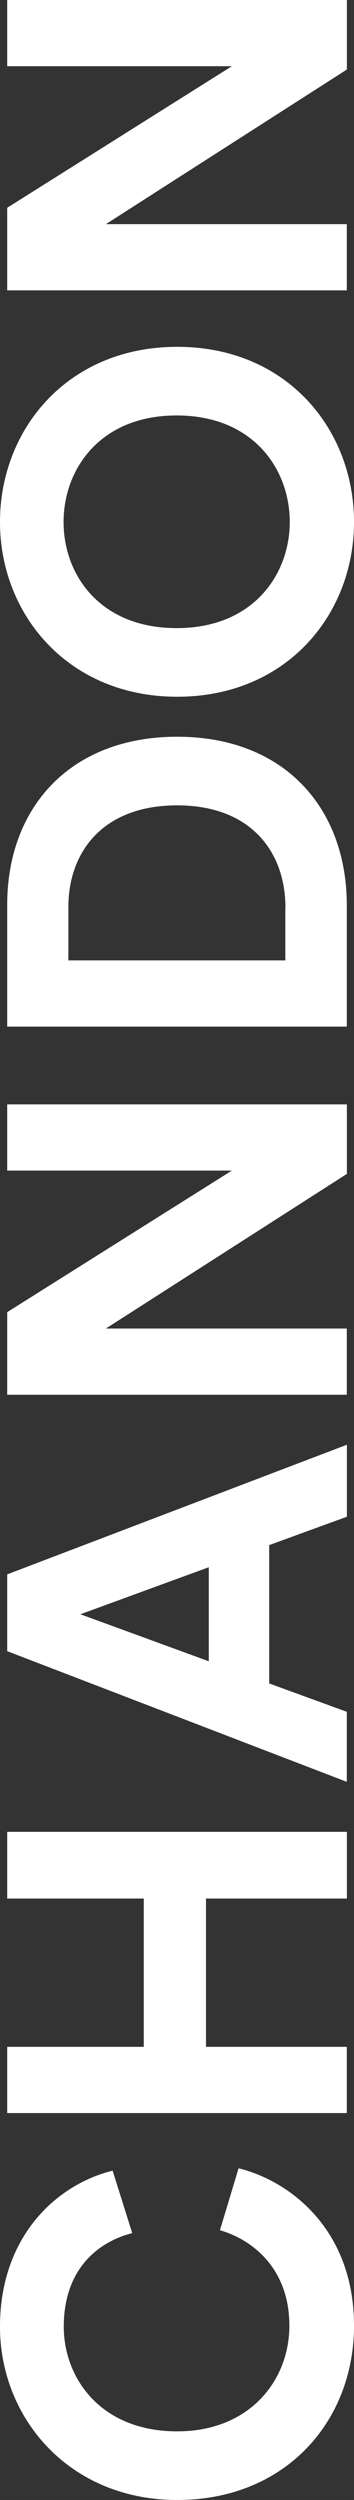
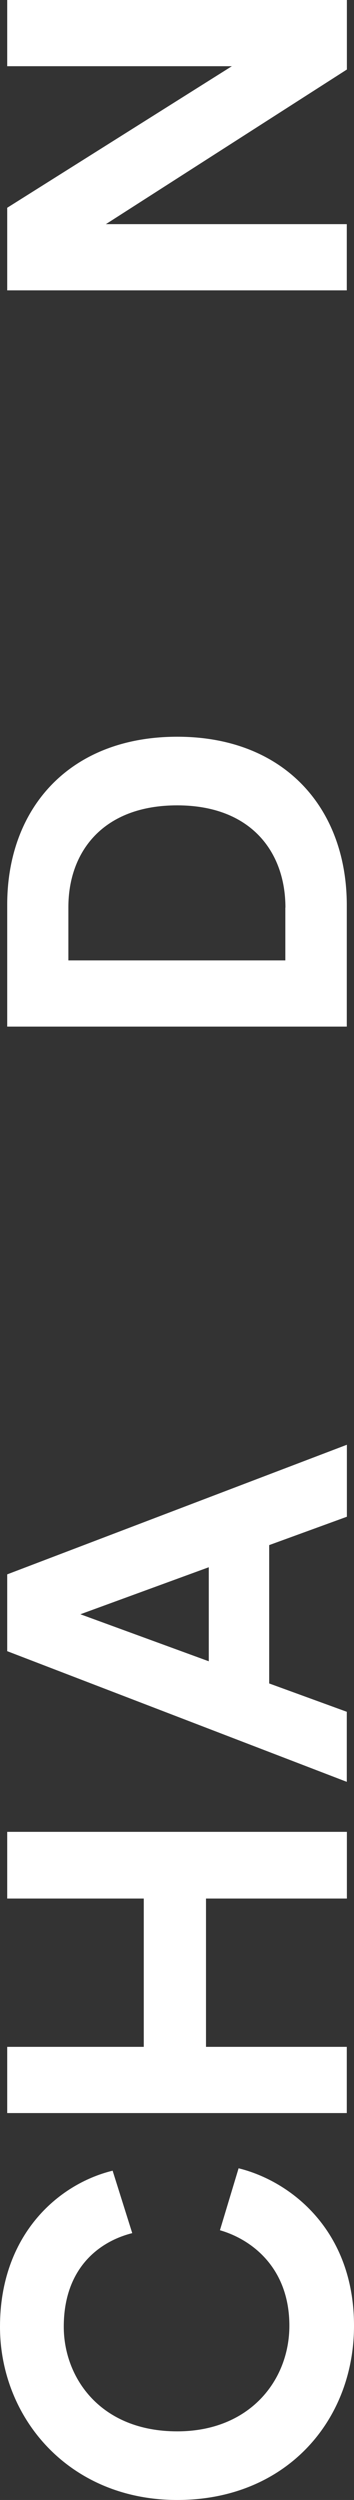
<svg xmlns="http://www.w3.org/2000/svg" id="Camada_2" viewBox="0 0 36.81 259.42">
  <rect x="0" y="0" width="36.81" height="259.42" fill="#333333" stroke="none" />
  <defs>
    <style>.cls-1{fill:#FFFFFF;}</style>
  </defs>
  <g id="Camada_1-2">
    <g>
      <path class="cls-1" d="m36.06,106.53H.75v-12.65c0-10.06,6.53-17.43,17.68-17.43s17.63,7.42,17.63,17.48v12.6Zm-6.38-12.35c0-5.78-3.59-10.61-11.26-10.61s-11.31,4.78-11.31,10.56v5.53h22.56v-5.48Z" />
      <path class="cls-1" d="m36.06,7.22L11.01,23.26h25.05v6.87H.75v-8.57L24.11,6.87H.75V0h35.32v7.22Z" />
-       <path class="cls-1" d="m0,54.17c0-9.61,7.02-18.18,18.43-18.18s18.38,8.57,18.38,18.18-7.02,18.13-18.38,18.13S0,63.74,0,54.17Zm30.13,0c0-5.48-3.79-11.06-11.76-11.06s-11.76,5.58-11.76,11.06,3.79,11.01,11.76,11.01,11.76-5.58,11.76-11.01Z" />
      <g>
        <path class="cls-1" d="m36.06,197.01h-14.64v15.39h14.64v6.87H.75v-6.87h14.2v-15.39H.75v-6.92h35.32v6.92Z" />
        <path class="cls-1" d="m18.43,259.42c-11.26,0-18.43-8.52-18.43-17.98s5.98-14.79,11.71-16.19l2.04,6.48c-3.39.85-7.12,3.59-7.12,9.71,0,5.28,3.79,10.86,11.8,10.86,7.52,0,11.66-5.28,11.66-10.96,0-6.03-3.94-8.97-7.22-9.91l1.94-6.43c5.43,1.34,12,6.43,12,16.34s-7.12,18.08-18.38,18.08Z" />
      </g>
      <path class="cls-1" d="m27.99,160.34v14.35l8.07,2.94v7.27L.75,171.34v-7.97l35.32-13.45v7.47l-8.07,2.94Zm-6.28,12.05v-9.76l-13.35,4.88,13.35,4.88Z" />
-       <path class="cls-1" d="m36.06,121.82l-25.05,16.04h25.05v6.87H.75v-8.57l23.36-14.69H.75v-6.87h35.32v7.22Z" />
    </g>
  </g>
</svg>